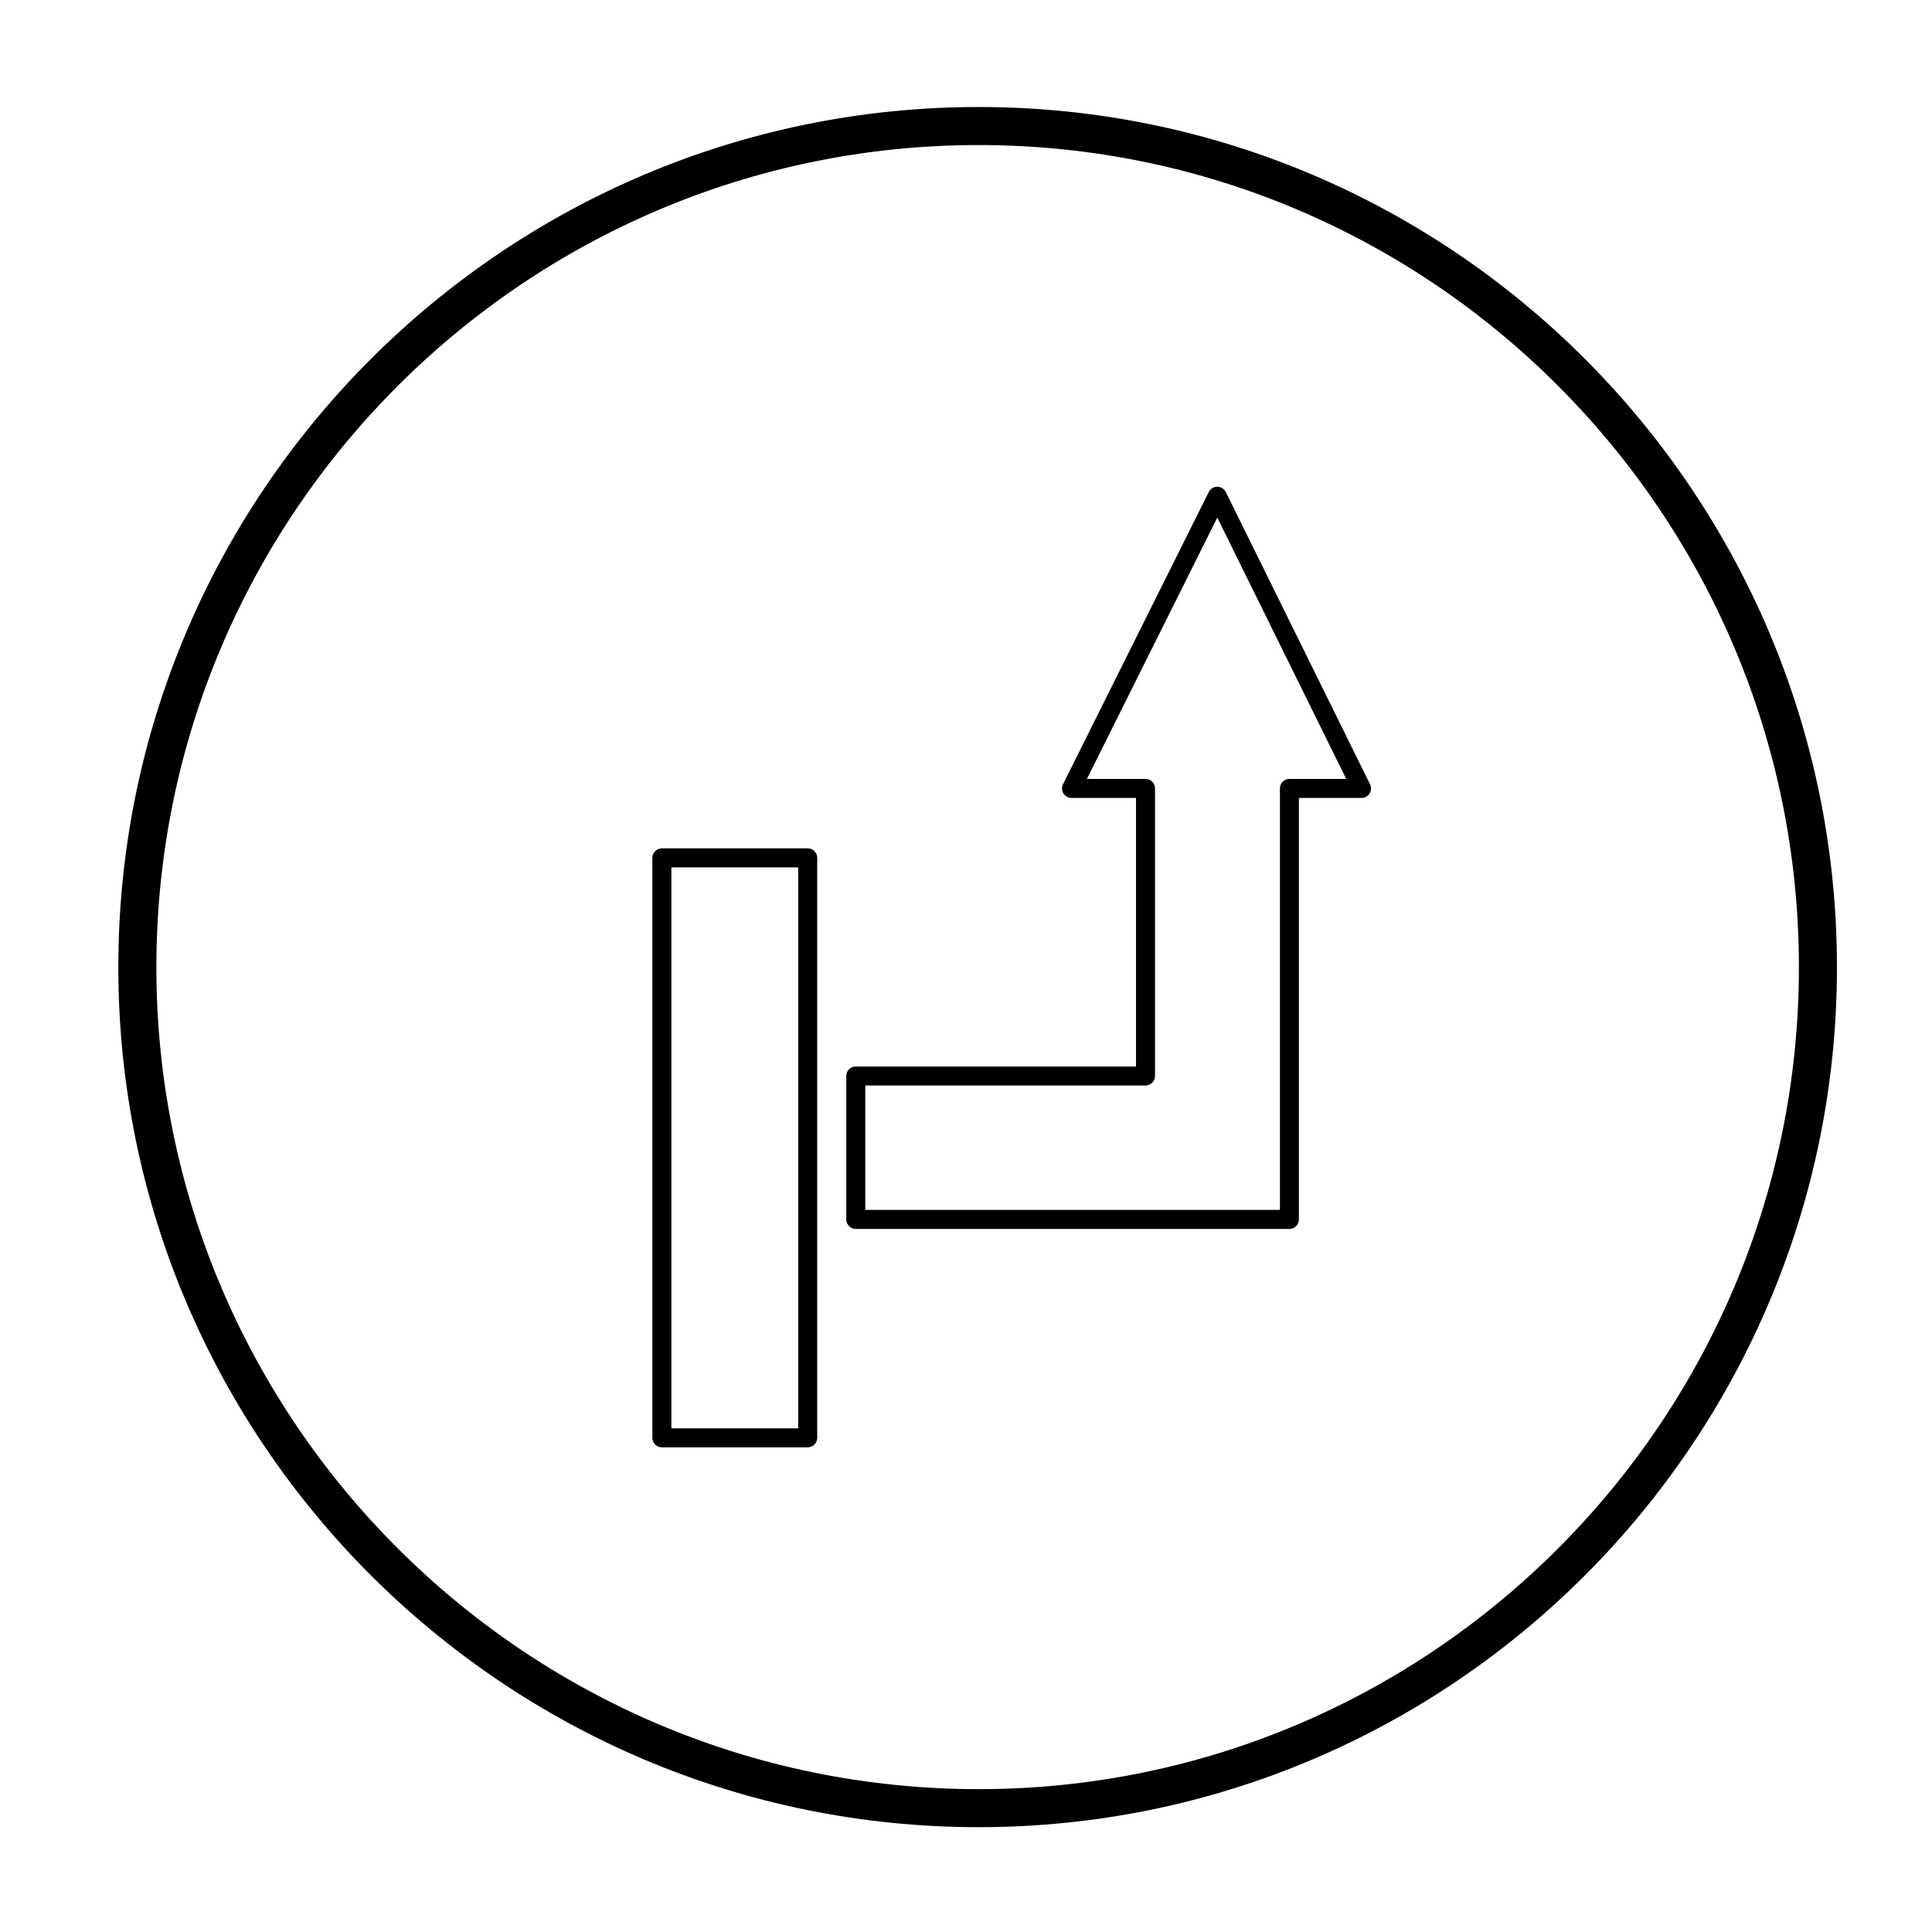
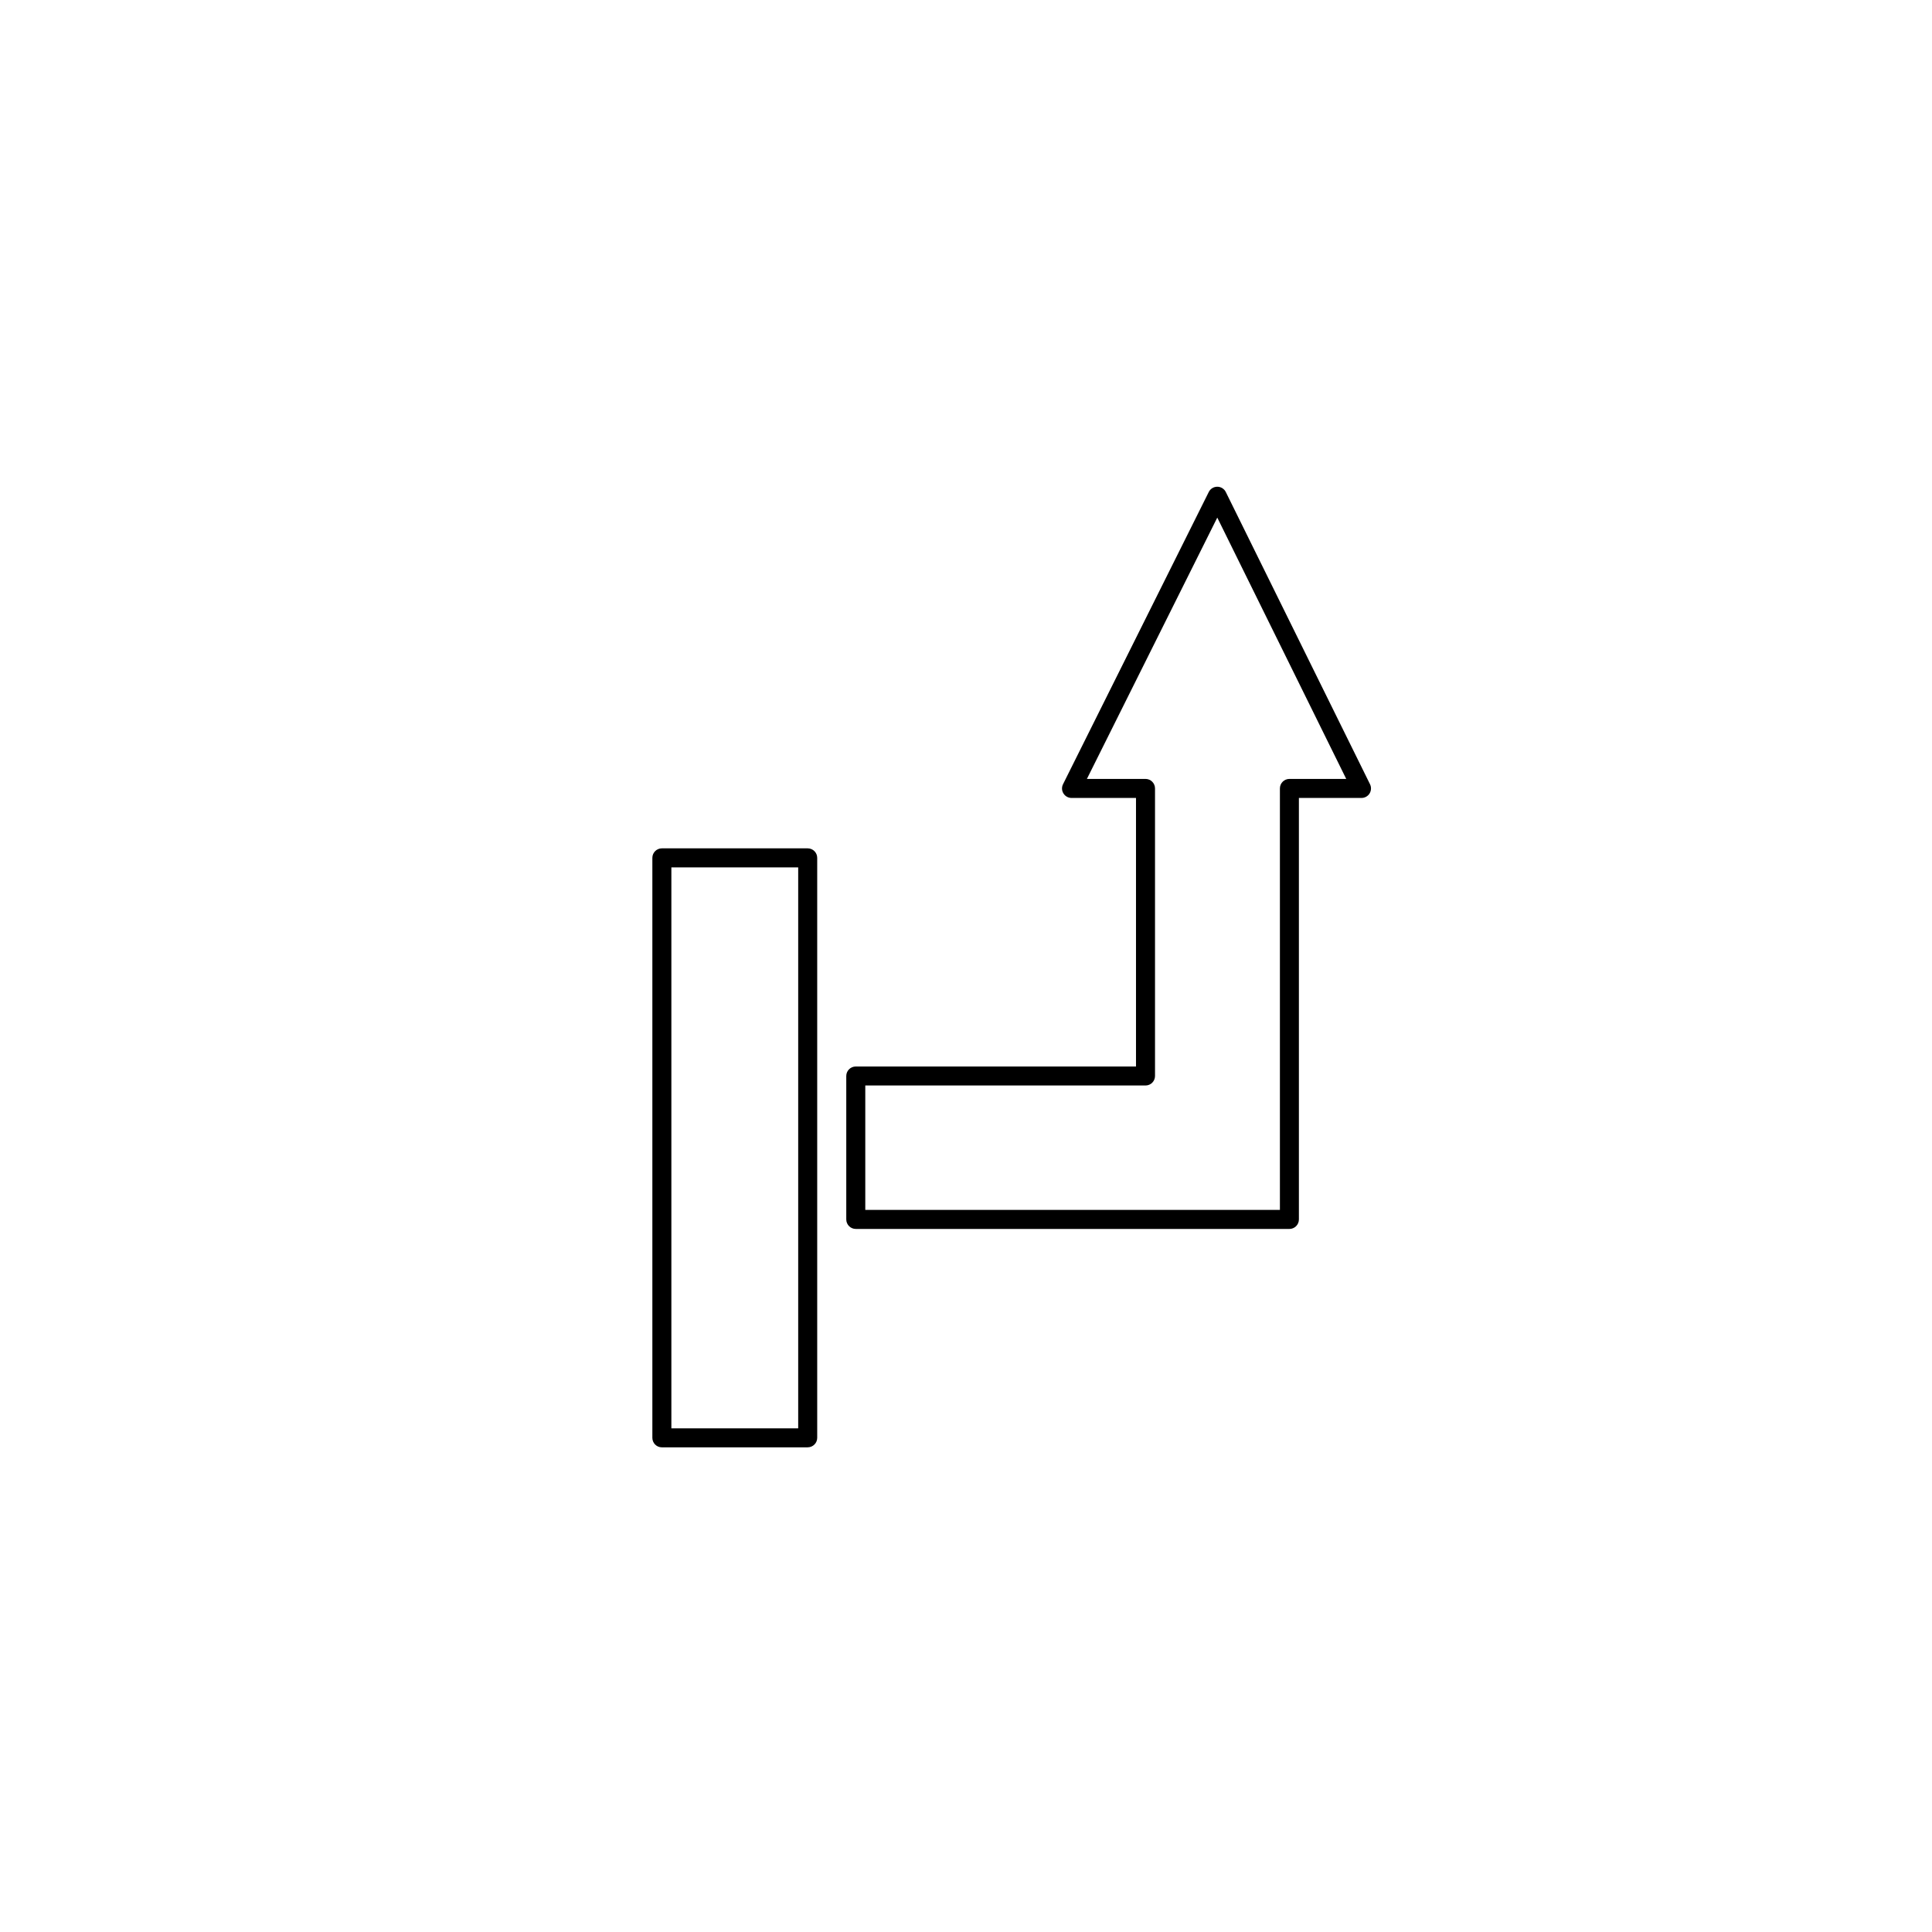
<svg xmlns="http://www.w3.org/2000/svg" fill="#000000" width="800px" height="800px" version="1.1" viewBox="144 144 512 512">
  <g>
    <path d="m485.7 469.68h-114.91c-1.391 0-2.519-1.129-2.519-2.519v-38.008c0-1.391 1.129-2.519 2.519-2.519h74.262v-71.168h-17.086c-0.871 0-1.684-0.453-2.141-1.195-0.465-0.734-0.504-1.668-0.109-2.449l38.621-77.441c0.422-0.852 1.301-1.391 2.254-1.391h0.004c0.957 0 1.828 0.543 2.254 1.402l38.219 77.441c0.383 0.781 0.336 1.707-0.117 2.445-0.465 0.742-1.27 1.188-2.141 1.188h-16.59v111.7c0 1.391-1.125 2.519-2.516 2.519zm-112.39-5.039h109.88v-111.7c0-1.391 1.129-2.519 2.519-2.519h15.055l-34.172-69.254-34.551 69.254h15.531c1.391 0 2.519 1.129 2.519 2.519v76.207c0 1.391-1.129 2.519-2.519 2.519h-74.262z" />
    <path d="m358.05 527.56h-38.648c-1.391 0-2.519-1.129-2.519-2.519v-153.7c0-1.391 1.129-2.519 2.519-2.519h38.648c1.391 0 2.519 1.129 2.519 2.519v153.7c0 1.387-1.129 2.512-2.519 2.512zm-36.129-5.039h33.609v-148.66h-33.609z" />
-     <path d="m403.36 628.22c-125.72 0-228-102.22-228-227.88 0-125.71 102.28-227.98 228-227.98 125.41 0 227.45 102.27 227.45 227.98 0 125.65-102.03 227.88-227.45 227.88zm0-445.78c-120.16 0-217.92 97.75-217.92 217.9 0 120.09 97.758 217.8 217.92 217.8 119.86 0 217.37-97.707 217.37-217.8 0-120.15-97.512-217.9-217.37-217.9z" />
  </g>
</svg>